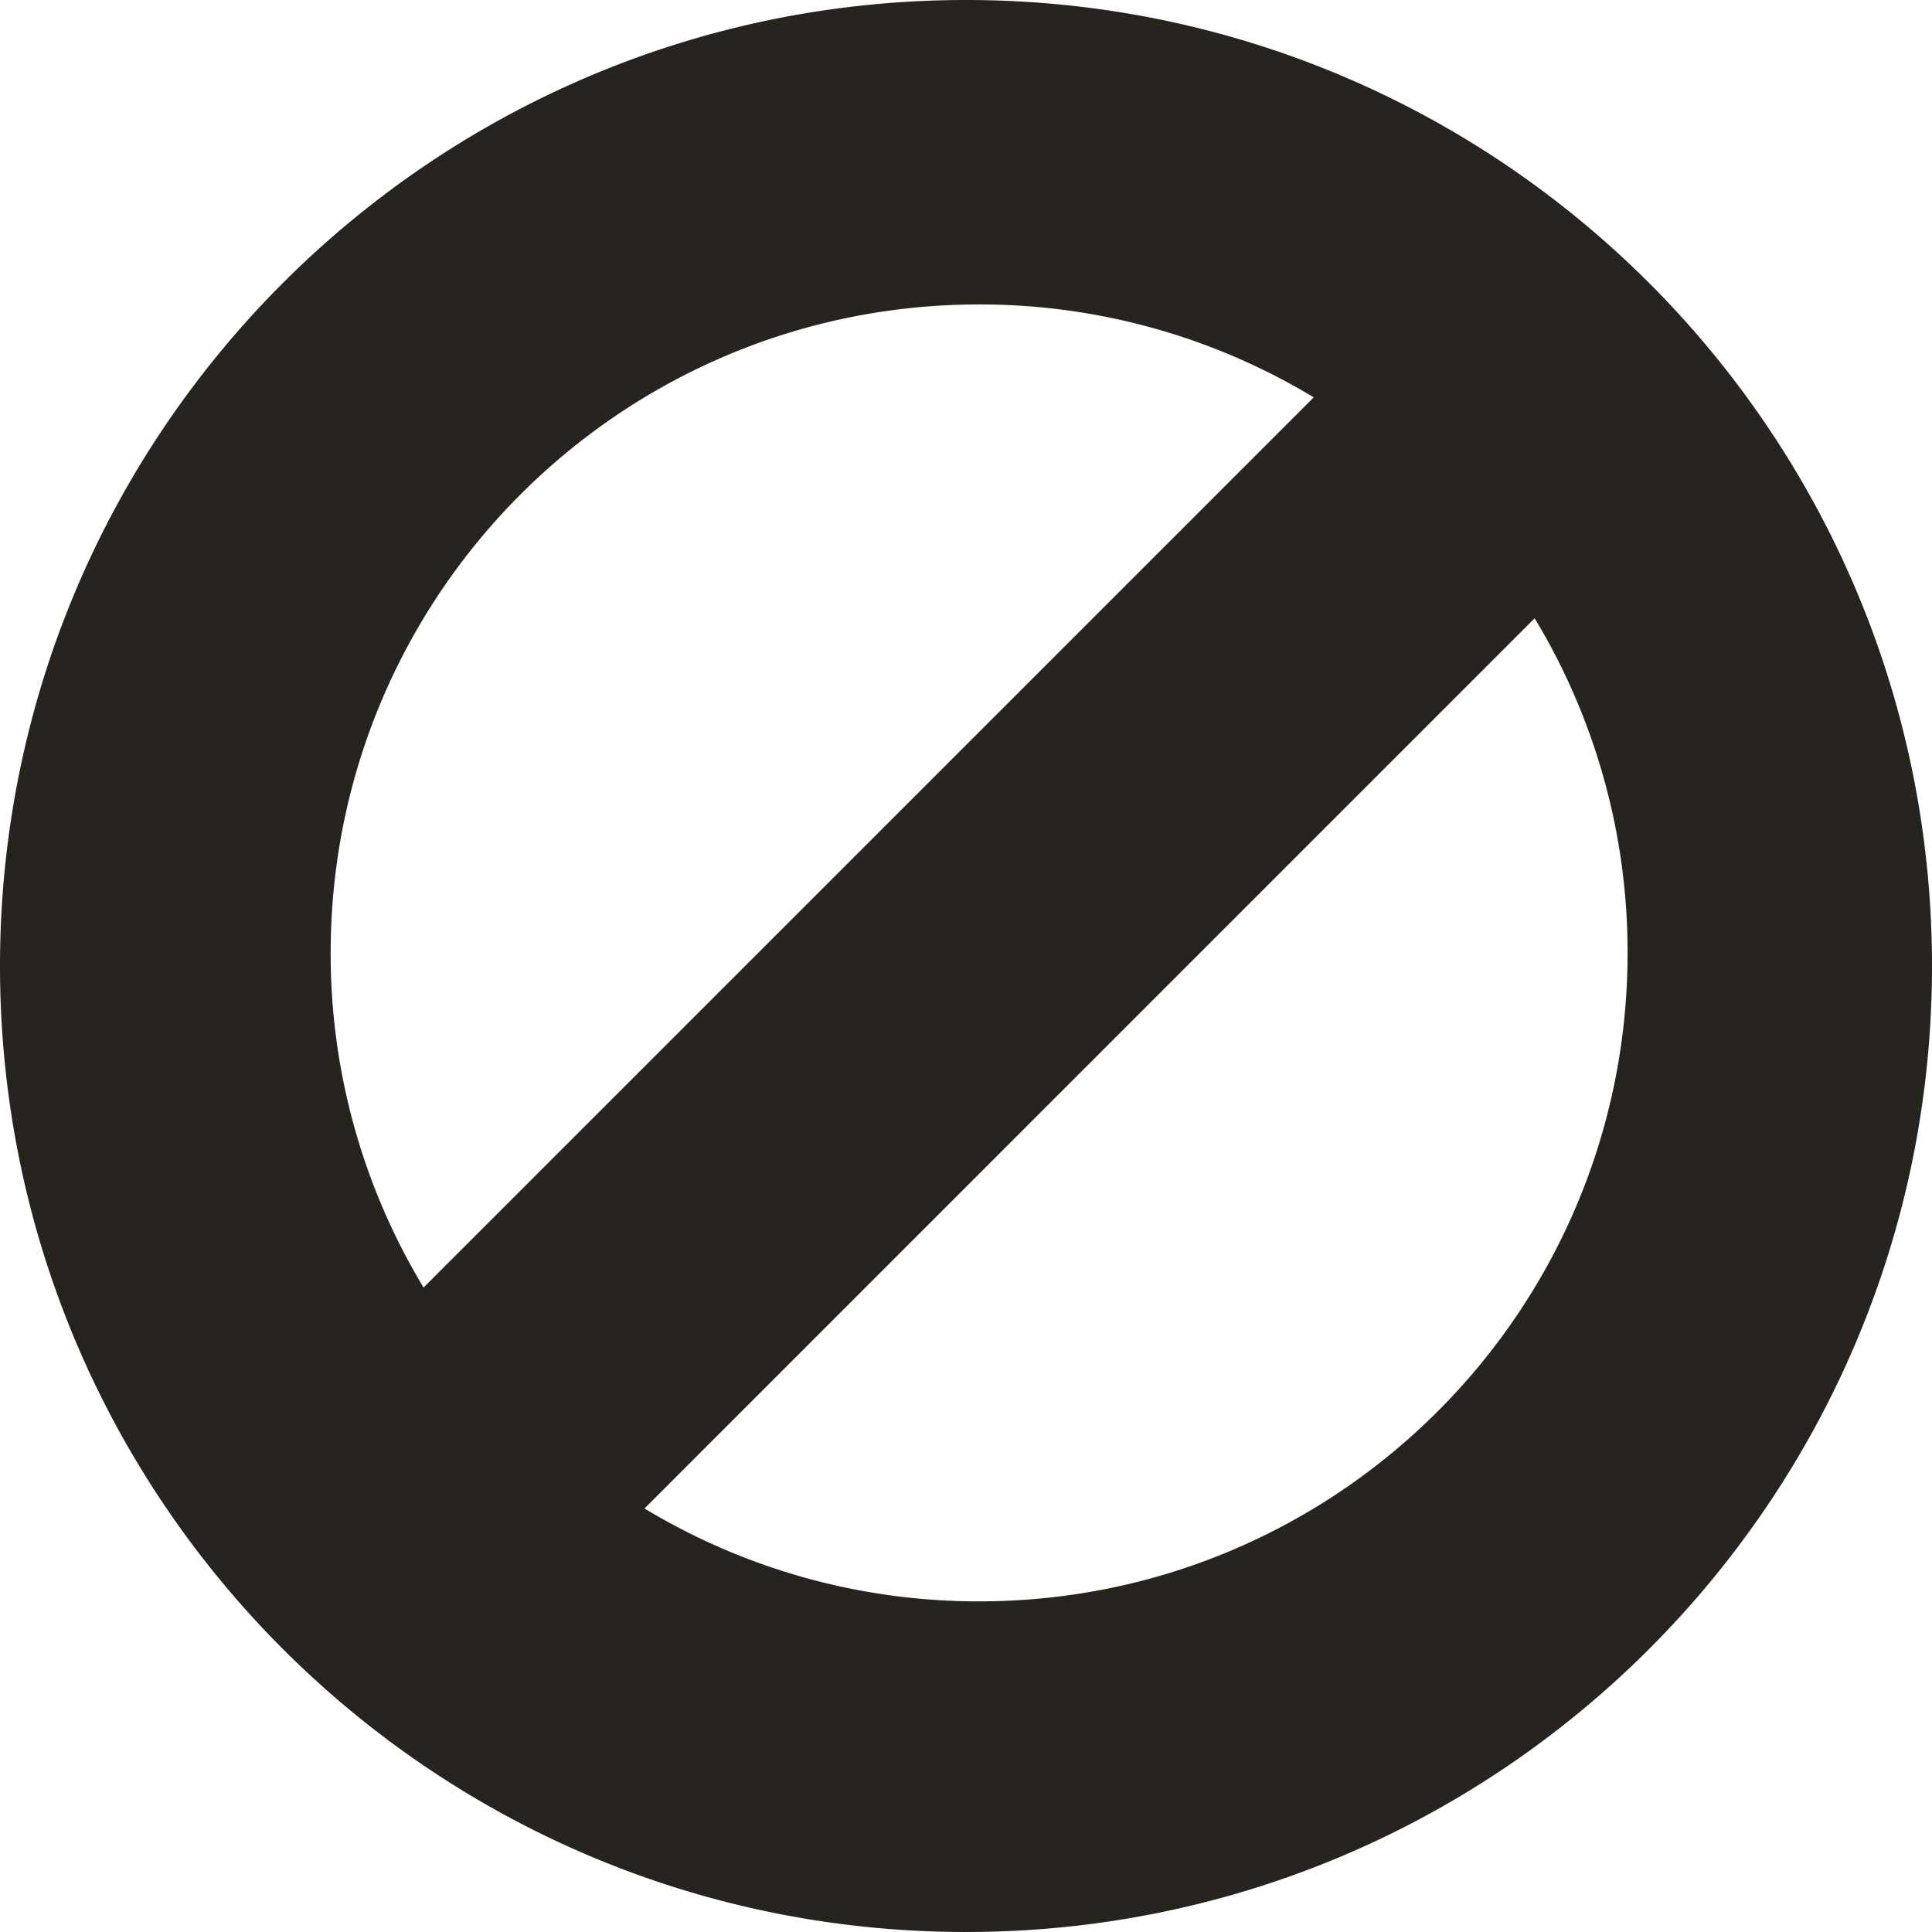
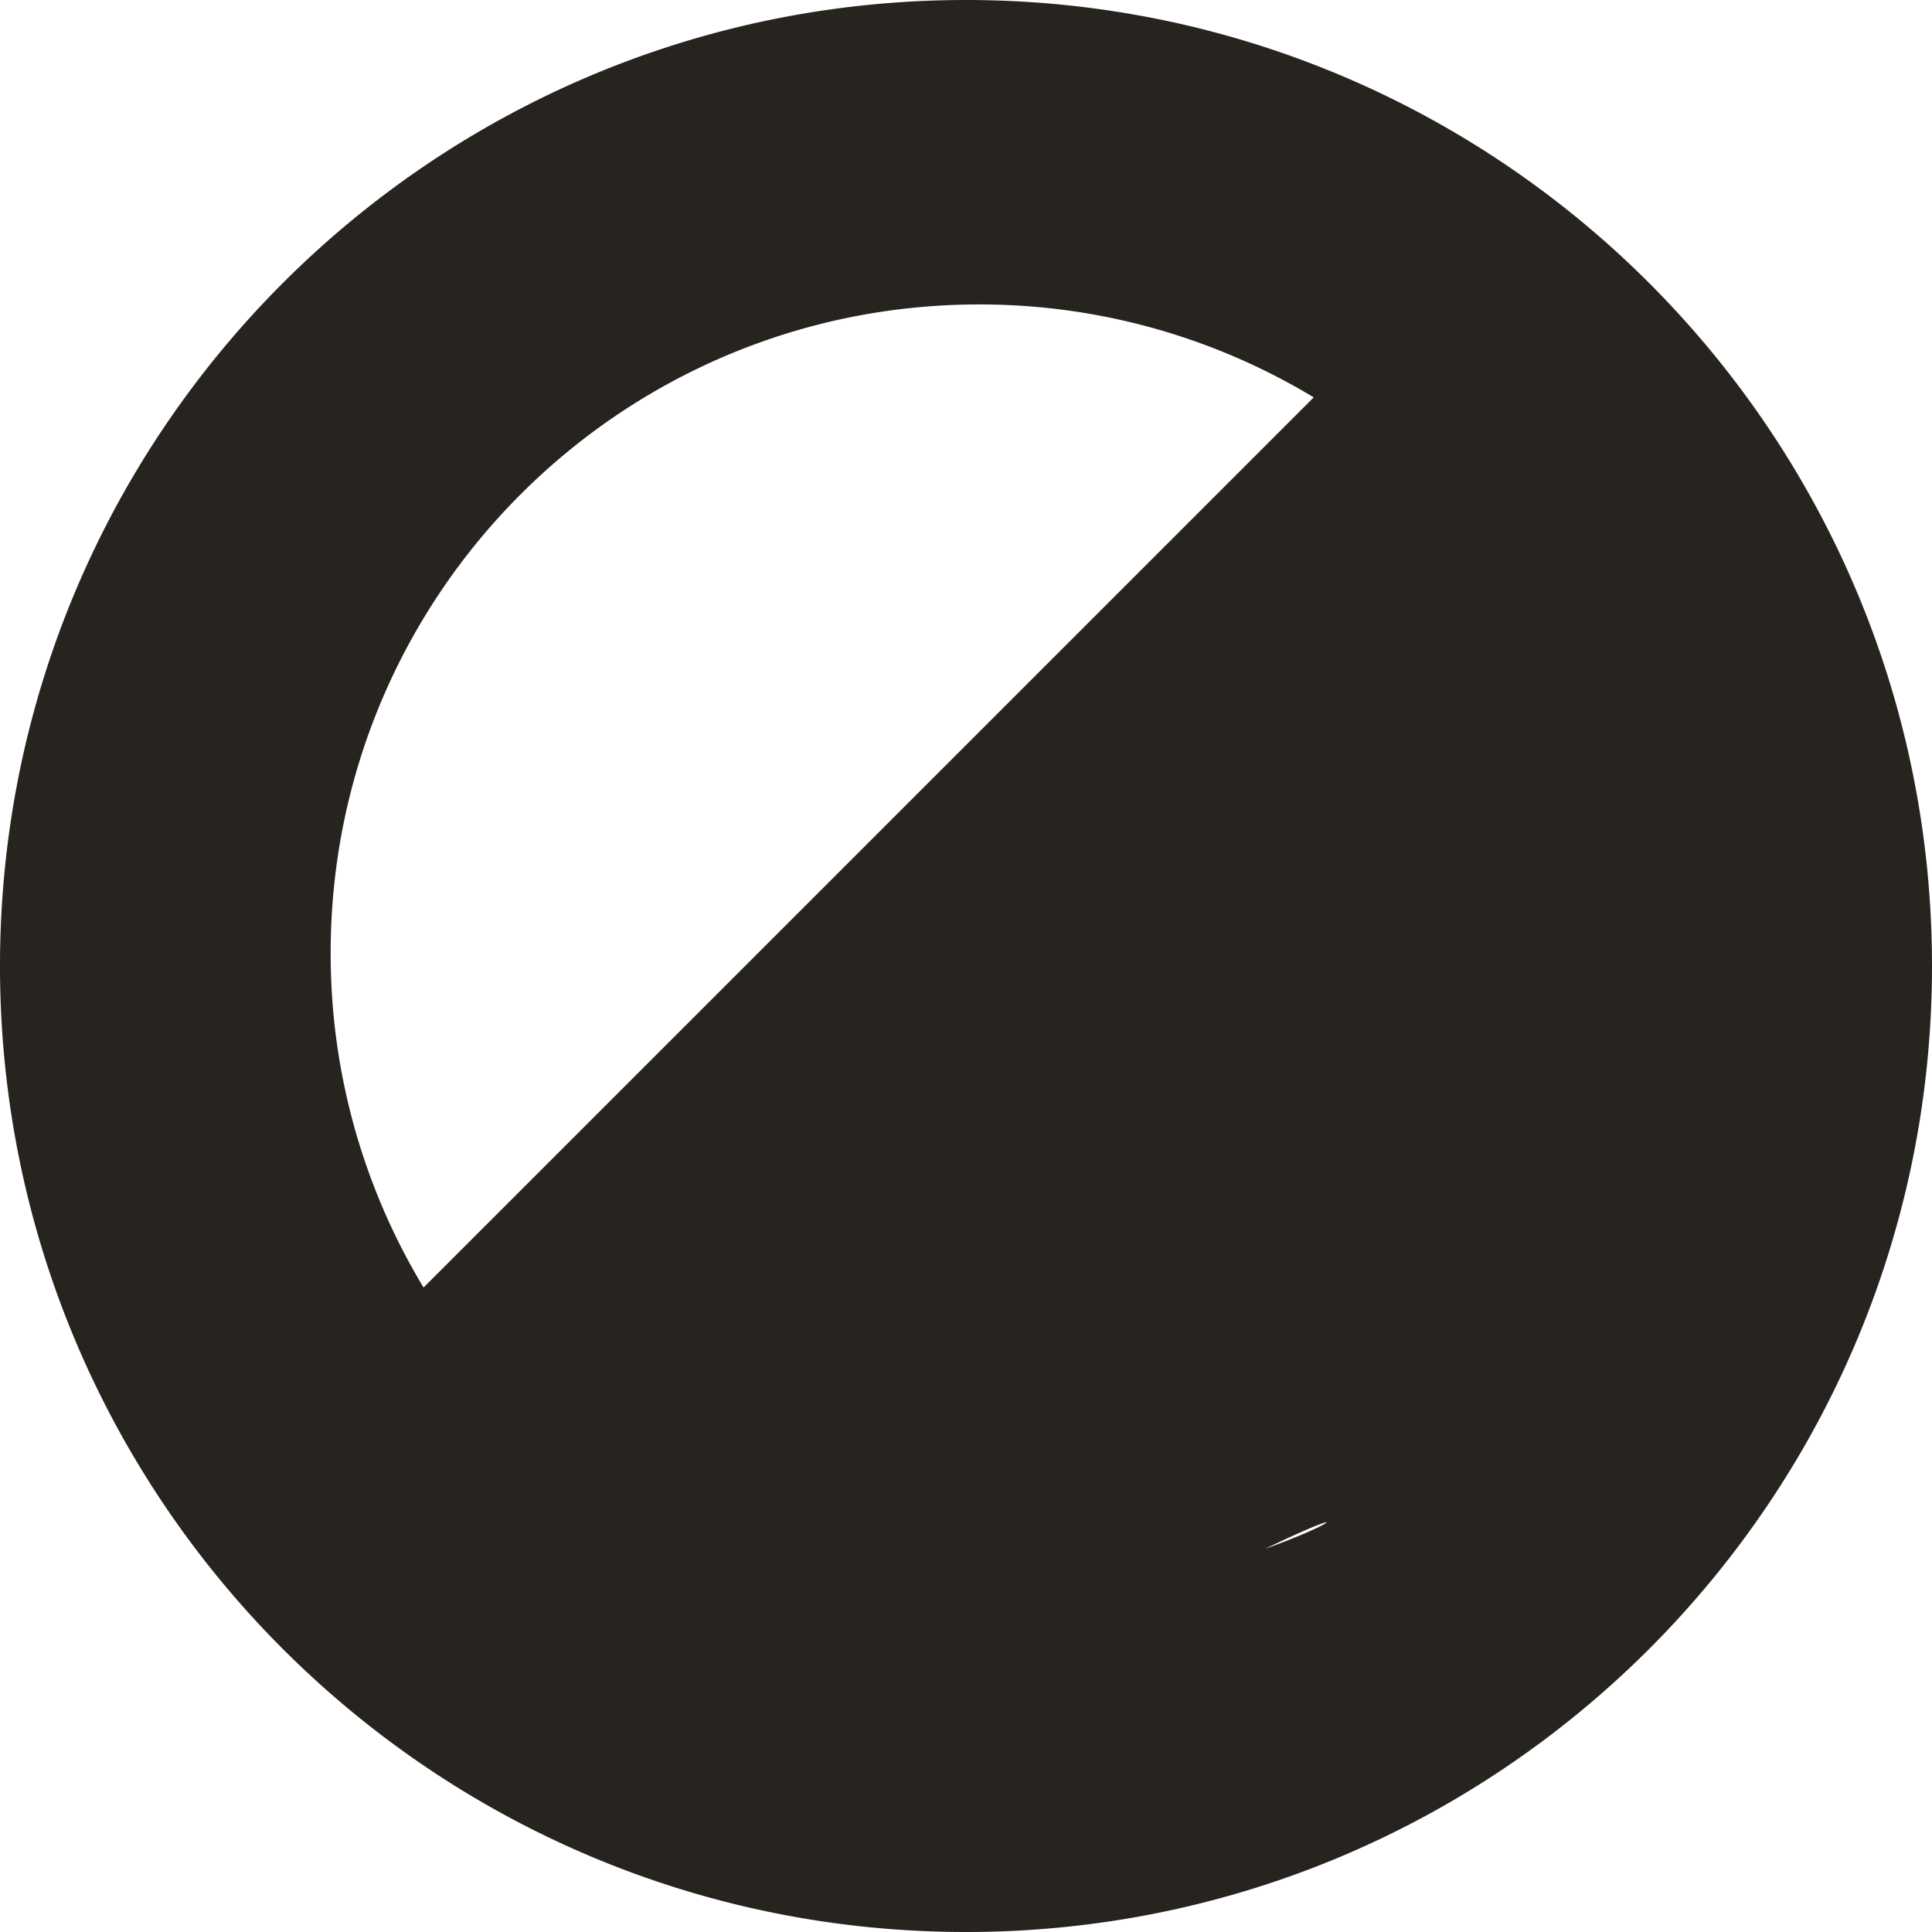
<svg xmlns="http://www.w3.org/2000/svg" viewBox="0 0 720 720">
  <defs>
    <style>.cls-1{fill:#27241f;}</style>
  </defs>
  <g id="Layer_2" data-name="Layer 2">
    <g id="Layer_1-2" data-name="Layer 1">
-       <path class="cls-1" d="M360,0C161.18,0,0,161.18,0,360S161.18,720,360,720,720,558.82,720,360,558.82,0,360,0Zm4.89,113.46a240.6,240.6,0,0,1,124.7,34.63L157.85,479.82a240.54,240.54,0,0,1-34.62-124.7C123.23,221.66,231.42,113.46,364.89,113.46Zm0,483.32a240.54,240.54,0,0,1-124.7-34.62L571.92,230.42a240.51,240.51,0,0,1,34.63,124.7C606.55,488.59,498.35,596.78,364.89,596.78Z" />
+       <path class="cls-1" d="M360,0C161.18,0,0,161.18,0,360S161.18,720,360,720,720,558.82,720,360,558.82,0,360,0Zm4.89,113.46a240.6,240.6,0,0,1,124.7,34.63L157.85,479.82a240.54,240.54,0,0,1-34.62-124.7C123.23,221.66,231.42,113.46,364.89,113.46Zm0,483.32a240.54,240.54,0,0,1-124.7-34.62a240.51,240.51,0,0,1,34.63,124.7C606.55,488.59,498.35,596.78,364.89,596.78Z" />
    </g>
  </g>
</svg>